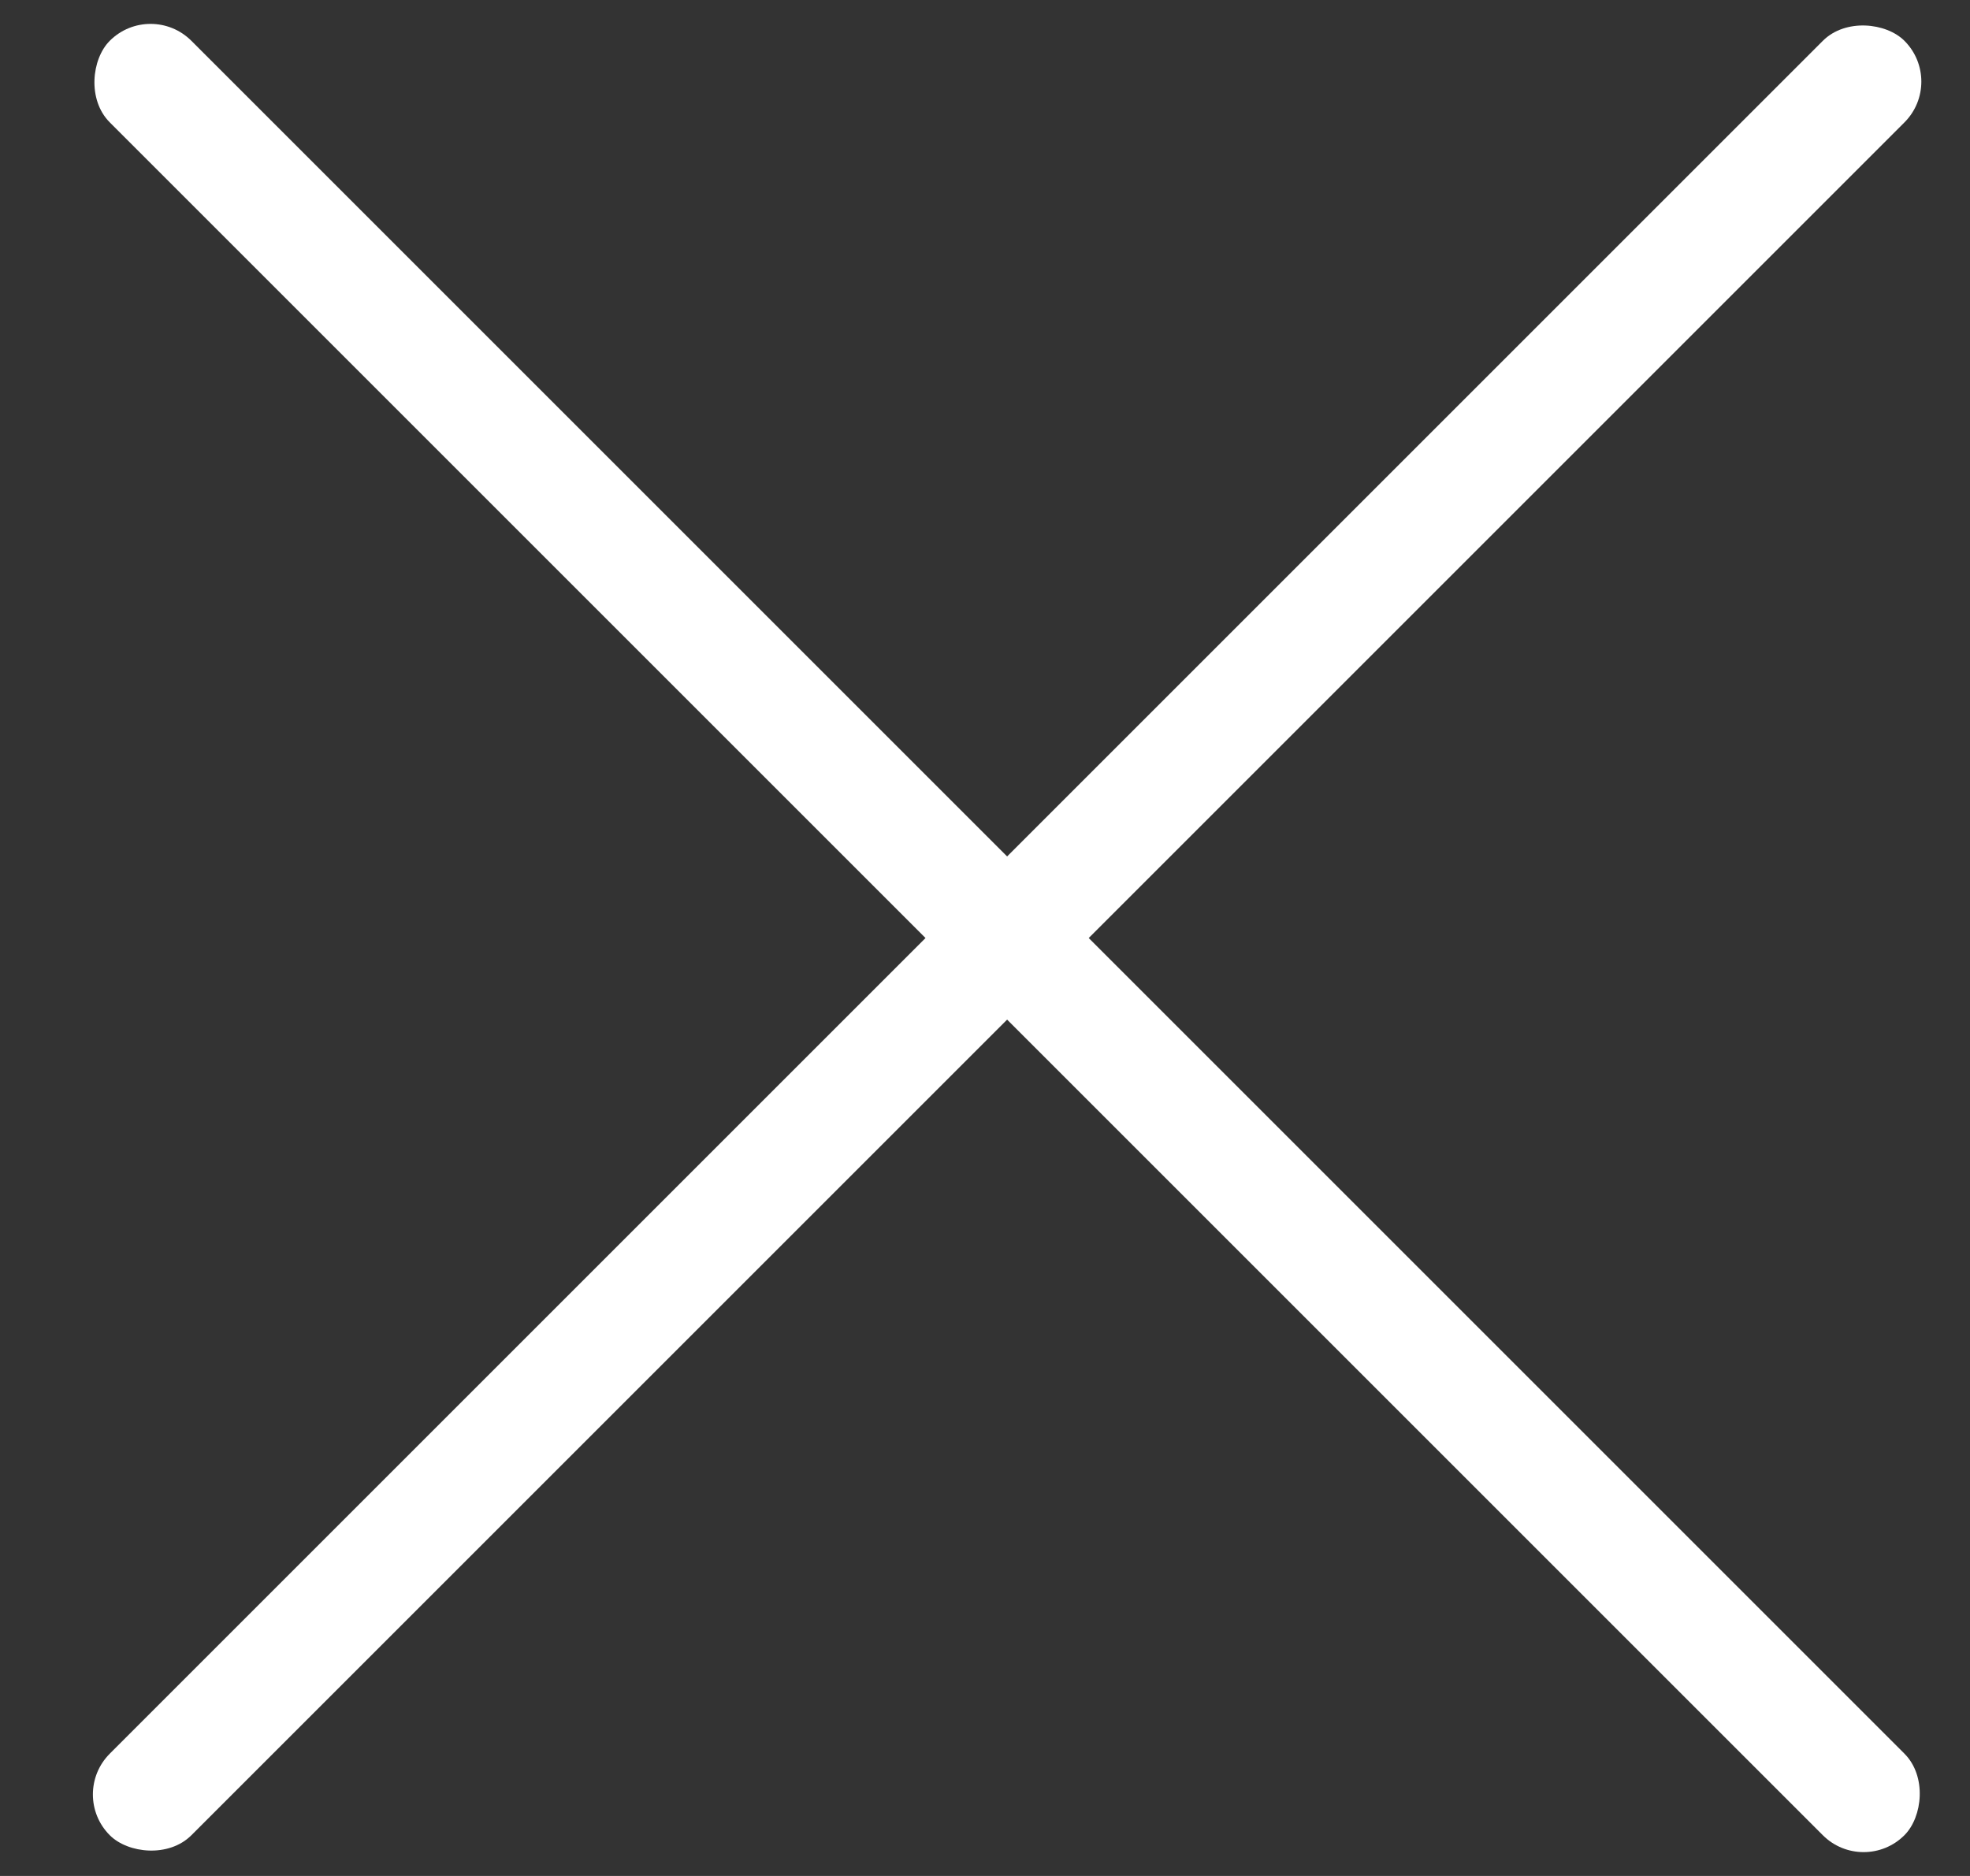
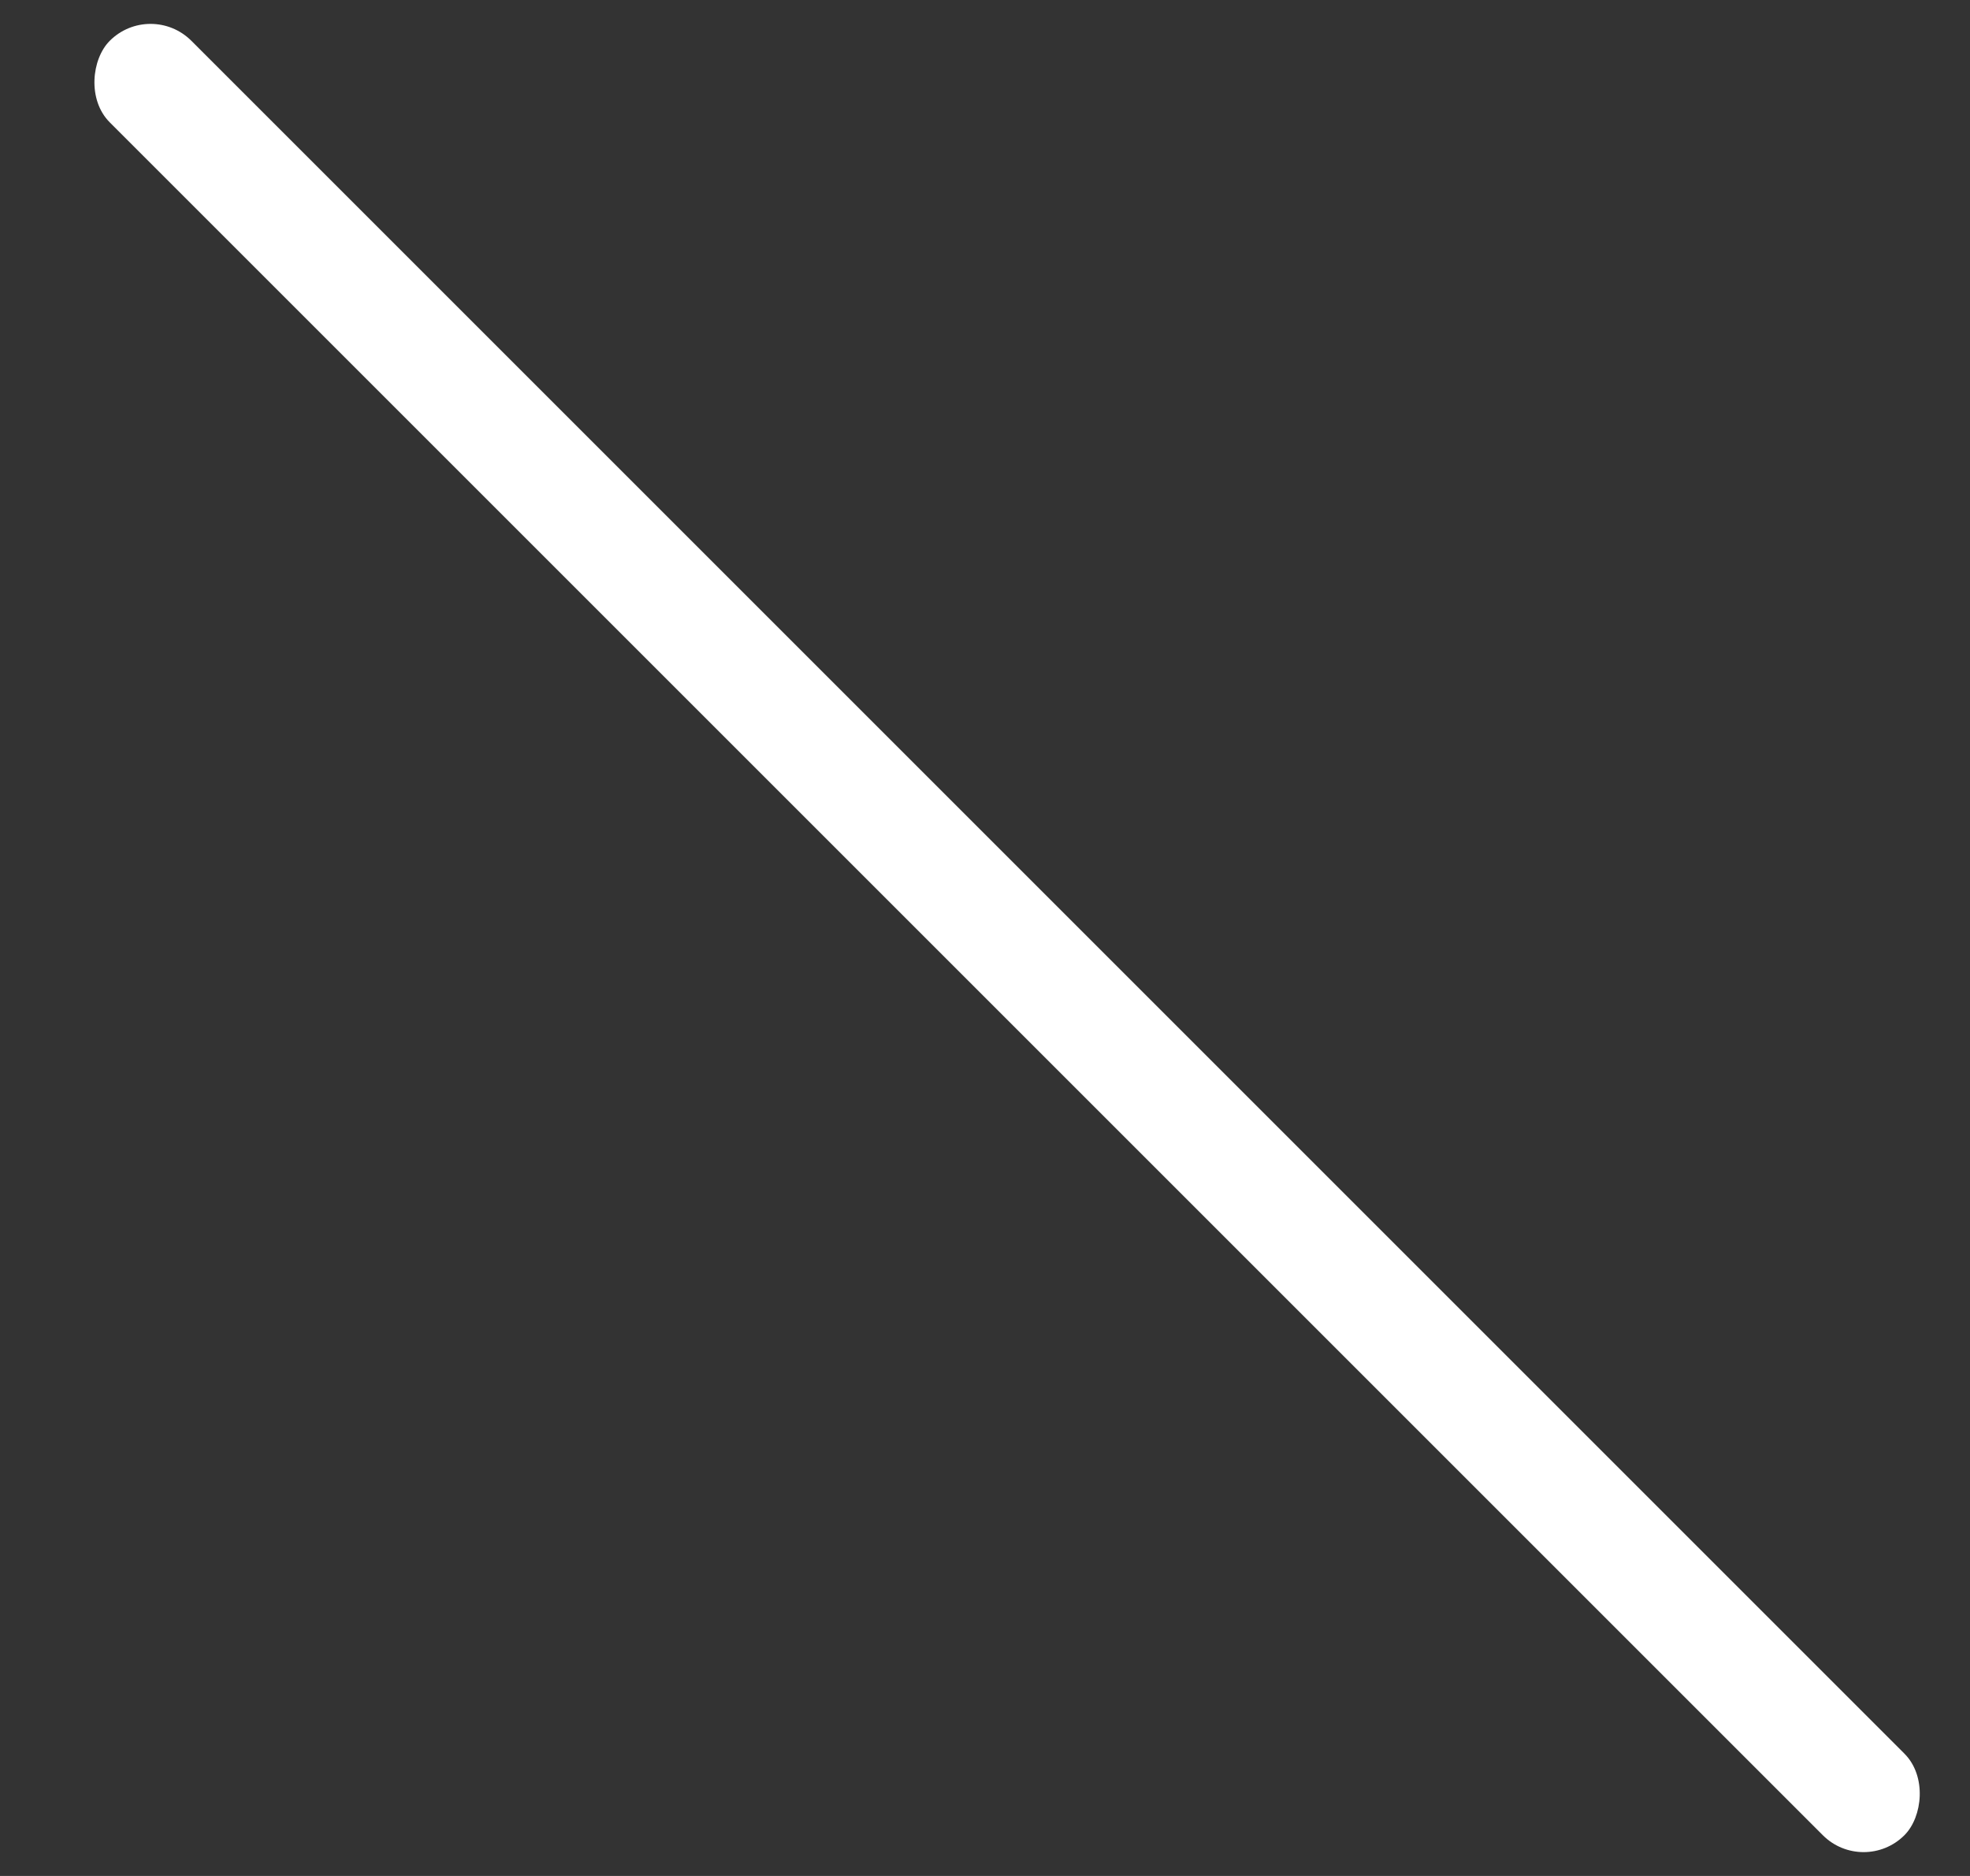
<svg xmlns="http://www.w3.org/2000/svg" width="21" height="20" viewBox="0 0 21 20" fill="none">
  <rect x="0" y="0" width="21" height="20" fill="#333333" stroke="none" />
  <rect x="1.605" width="27.055" height="1.23" rx="0.615" transform="rotate(45 1.605 0)" fill="white" />
-   <rect x="20.736" y="0.87" width="27.055" height="1.23" rx="0.615" transform="rotate(135 20.736 0.87)" fill="white" />
</svg>